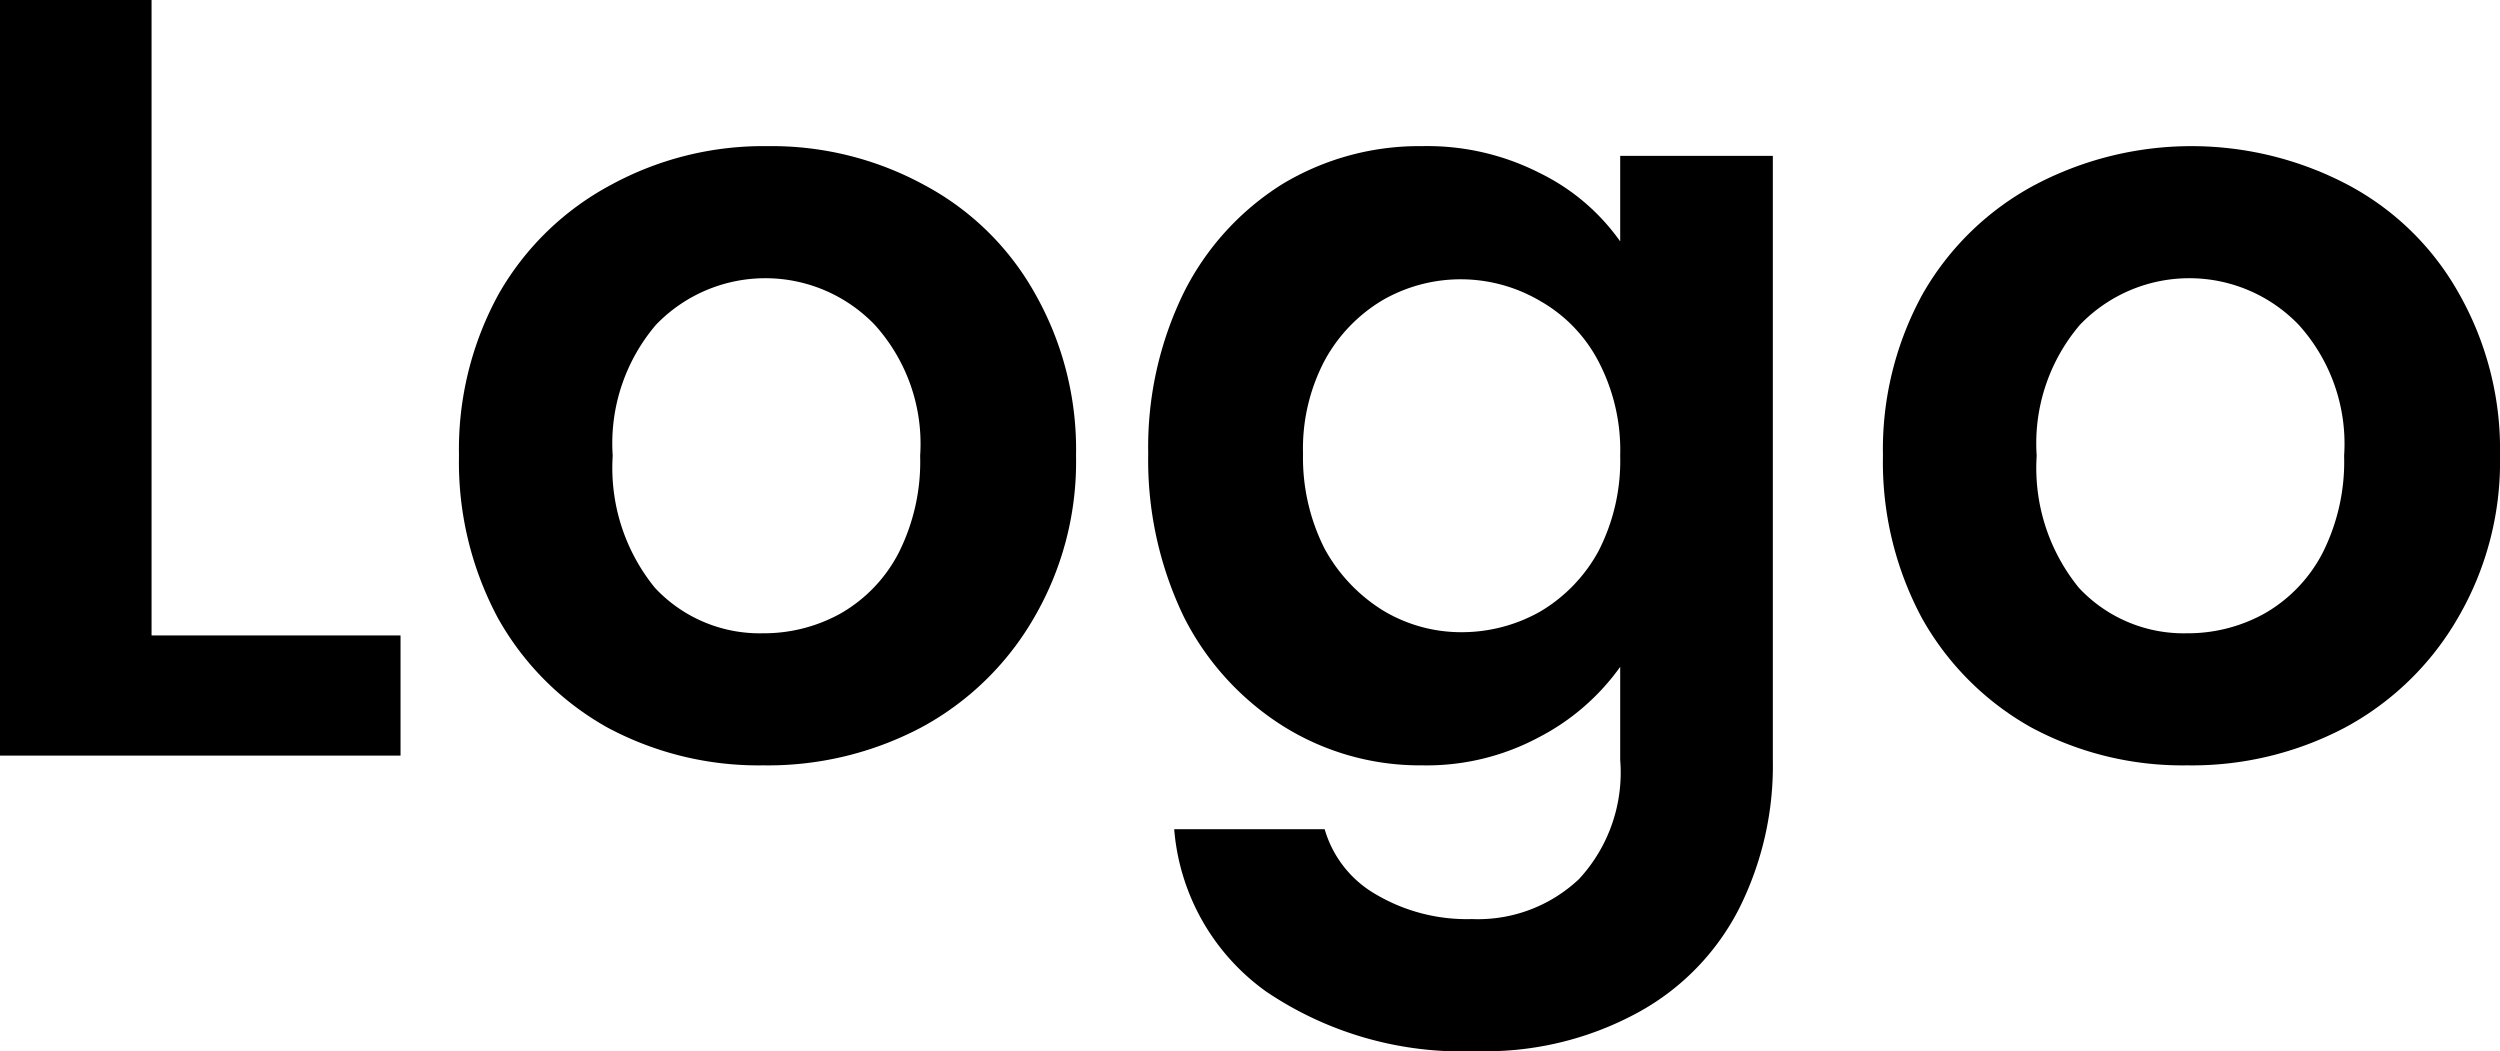
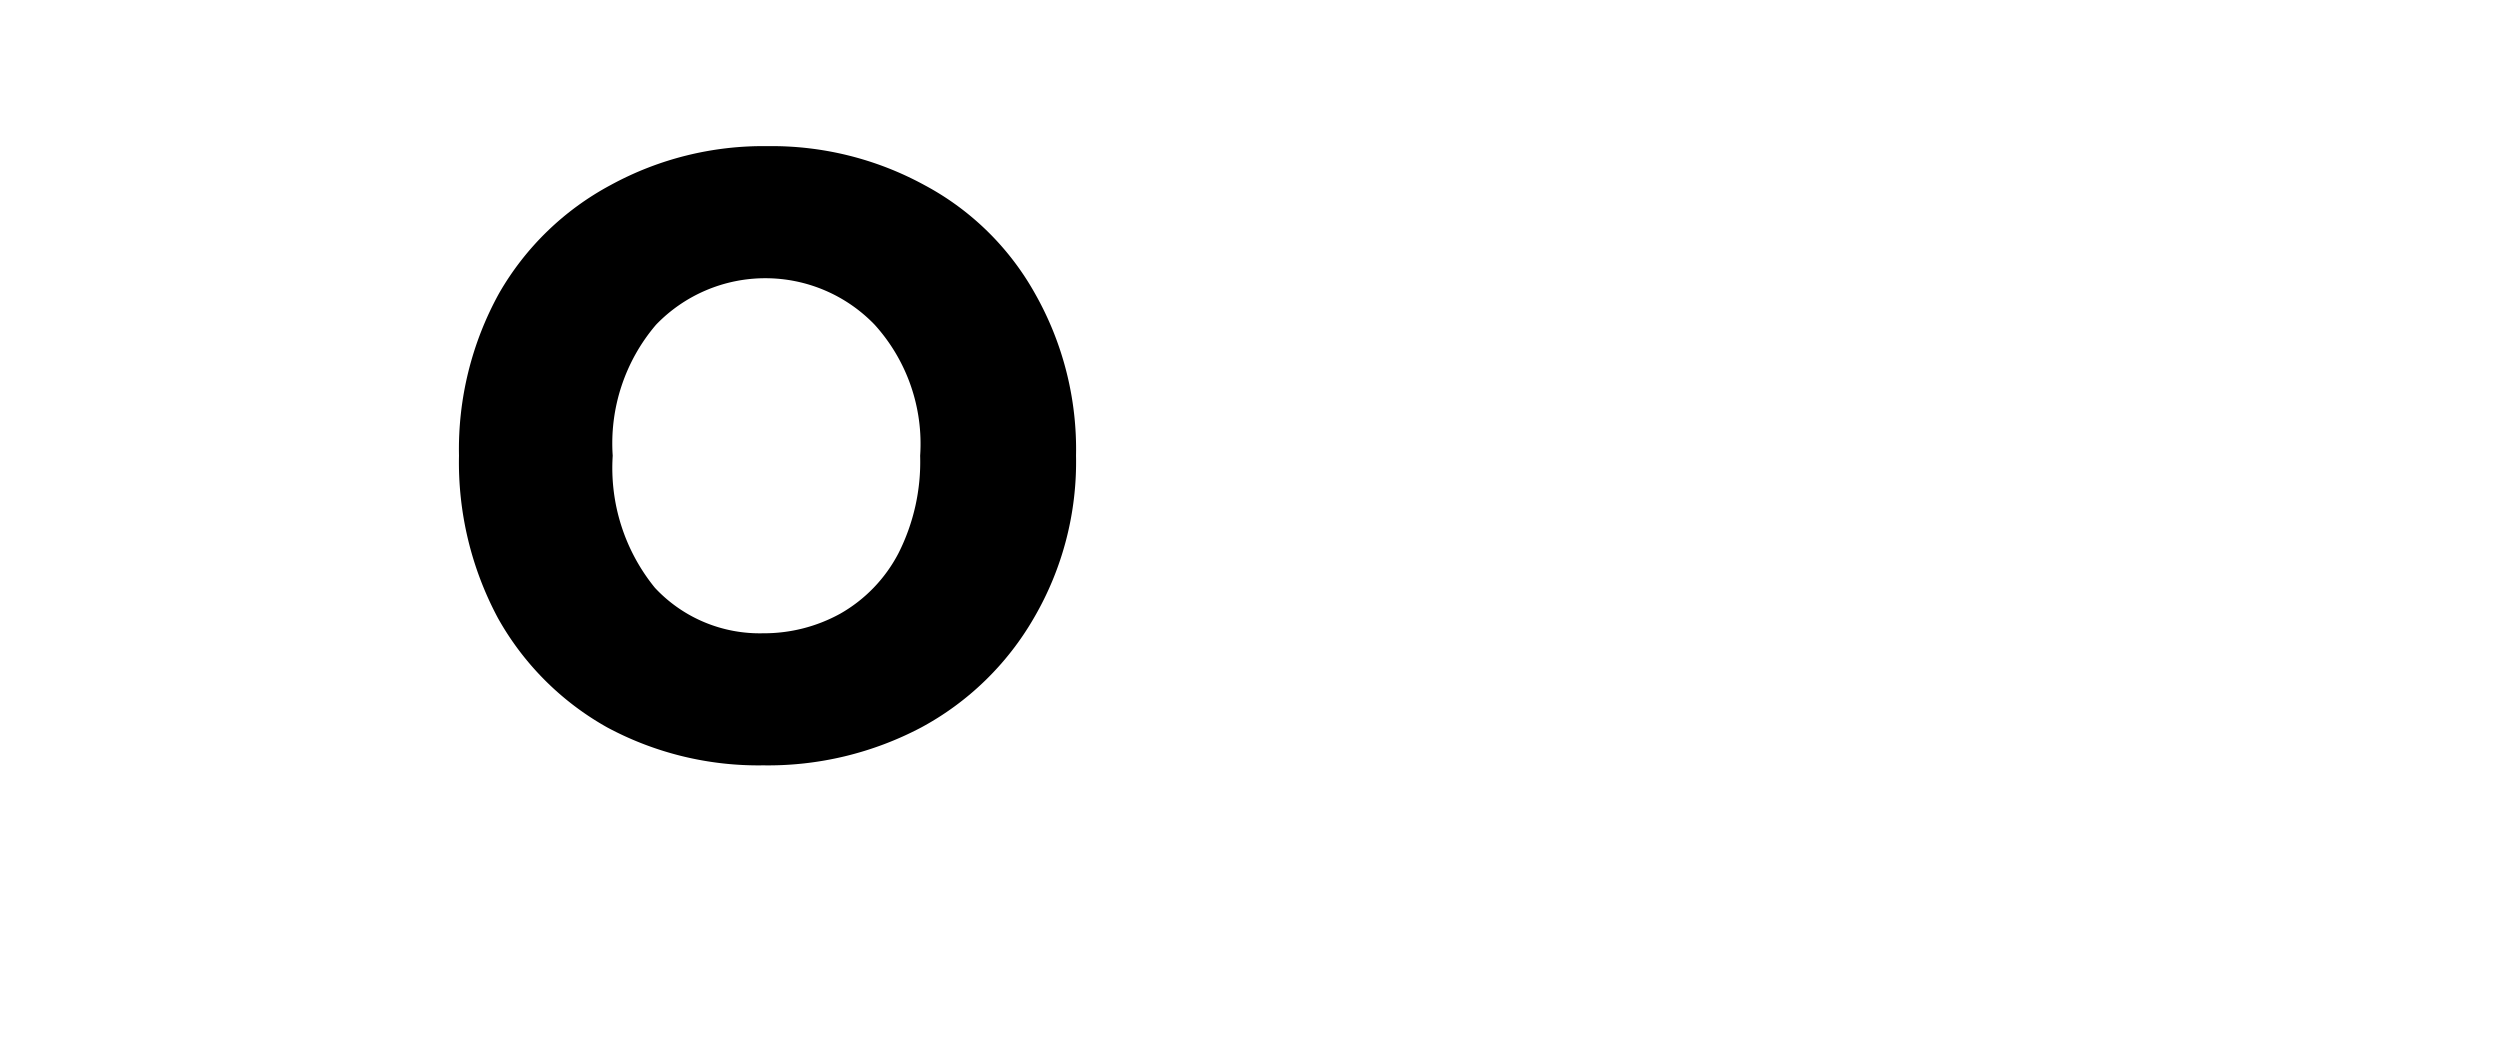
<svg xmlns="http://www.w3.org/2000/svg" id="f43c05b9-c683-48b4-8ff4-16a8c80c0a25" data-name="Layer 1" width="50.807" height="21.362" viewBox="0 0 50.807 21.362">
  <path d="M19.306,4.406a6.473,6.473,0,0,0-3.19-.792,6.472,6.472,0,0,0-3.19.792,5.73,5.73,0,0,0-2.266,2.2,6.553,6.553,0,0,0-.814,3.3,6.699,6.699,0,0,0,.792,3.3,5.776,5.776,0,0,0,2.222,2.222,6.493,6.493,0,0,0,3.168.77,6.666,6.666,0,0,0,3.212-.77,5.847,5.847,0,0,0,2.288-2.222,6.289,6.289,0,0,0,.858-3.3,6.418,6.418,0,0,0-.836-3.3A5.583,5.583,0,0,0,19.306,4.406Zm-.528,7.48a3.011,3.011,0,0,1-1.188,1.232,3.211,3.211,0,0,1-1.562.396,2.912,2.912,0,0,1-2.2-.924,3.857,3.857,0,0,1-.858-2.684,3.712,3.712,0,0,1,.88-2.662,3.083,3.083,0,0,1,4.444,0,3.603,3.603,0,0,1,.924,2.662A4.115,4.115,0,0,1,18.778,11.886Z" transform="translate(-0.518 -0.644)" />
-   <polygon points="3.08 0 0 0 0 15.356 8.14 15.356 8.14 12.914 3.08 12.914 3.08 0" />
-   <path d="M33.445,5.55a4.324,4.324,0,0,0-1.628-1.386,5.031,5.031,0,0,0-2.398-.55,5.387,5.387,0,0,0-2.838.77,5.504,5.504,0,0,0-2.002,2.2,7.143,7.143,0,0,0-.726,3.278,7.33,7.33,0,0,0,.726,3.322,5.609,5.609,0,0,0,2.024,2.222,5.235,5.235,0,0,0,2.816.792,4.828,4.828,0,0,0,2.376-.572,4.654,4.654,0,0,0,1.65-1.43v1.892a3.187,3.187,0,0,1-.836,2.42,2.99,2.99,0,0,1-2.178.814,3.636,3.636,0,0,1-1.958-.506,2.243,2.243,0,0,1-1.034-1.32H24.381a4.496,4.496,0,0,0,1.87,3.3,7.099,7.099,0,0,0,4.268,1.21,6.468,6.468,0,0,0,3.3-.792,4.98,4.98,0,0,0,2.046-2.112,6.473,6.473,0,0,0,.682-3.014V3.812H33.445Zm-.44,6.292a3.201,3.201,0,0,1-1.188,1.232,3.24,3.24,0,0,1-1.606.418,3.075,3.075,0,0,1-1.584-.44,3.377,3.377,0,0,1-1.188-1.254,4.096,4.096,0,0,1-.44-1.936,3.838,3.838,0,0,1,.44-1.892,3.206,3.206,0,0,1,1.188-1.232,3.18,3.18,0,0,1,3.19.022,3.011,3.011,0,0,1,1.188,1.232,3.887,3.887,0,0,1,.44,1.914A4.016,4.016,0,0,1,33.005,11.842Z" transform="translate(-0.518 -0.644)" />
-   <path d="M50.489,6.606a5.583,5.583,0,0,0-2.244-2.2,6.82,6.82,0,0,0-6.38,0,5.731,5.731,0,0,0-2.266,2.2,6.553,6.553,0,0,0-.814,3.3,6.699,6.699,0,0,0,.792,3.3,5.777,5.777,0,0,0,2.222,2.222,6.493,6.493,0,0,0,3.168.77,6.666,6.666,0,0,0,3.212-.77,5.846,5.846,0,0,0,2.288-2.222,6.289,6.289,0,0,0,.858-3.3A6.418,6.418,0,0,0,50.489,6.606Zm-2.772,5.28a3.01,3.01,0,0,1-1.188,1.232,3.211,3.211,0,0,1-1.562.396,2.912,2.912,0,0,1-2.2-.924,3.857,3.857,0,0,1-.858-2.684,3.712,3.712,0,0,1,.88-2.662,3.083,3.083,0,0,1,4.444,0,3.603,3.603,0,0,1,.924,2.662A4.115,4.115,0,0,1,47.717,11.886Z" transform="translate(-0.518 -0.644)" />
</svg>